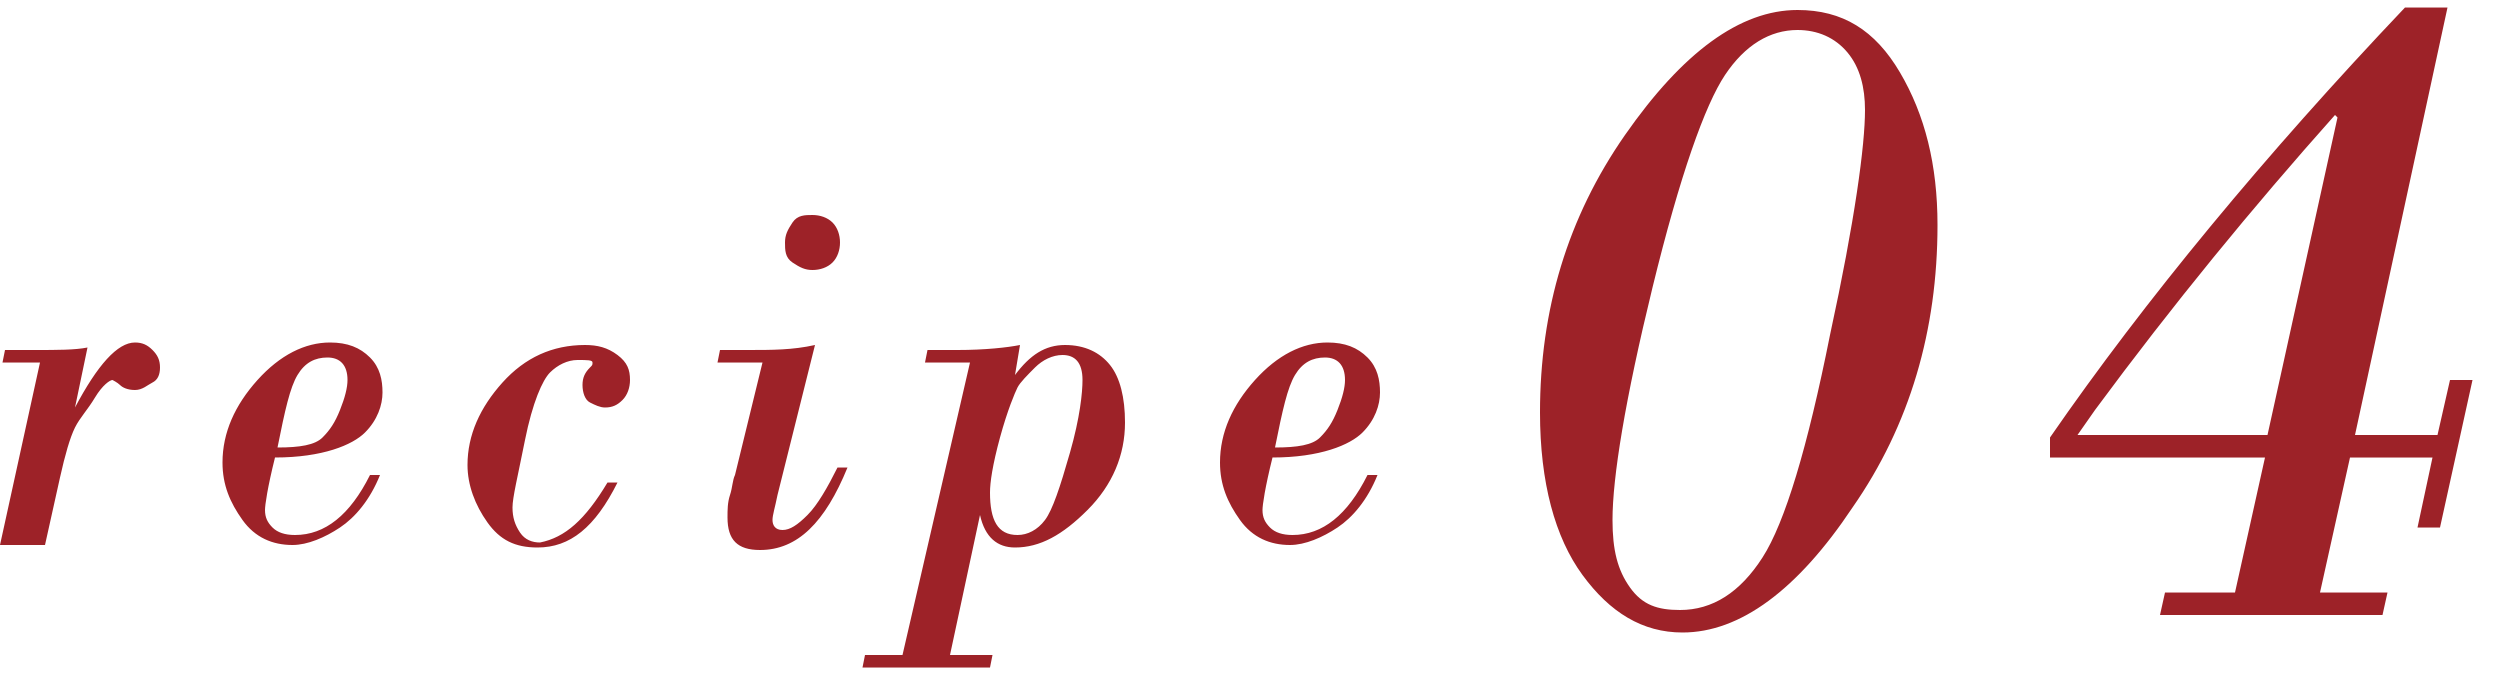
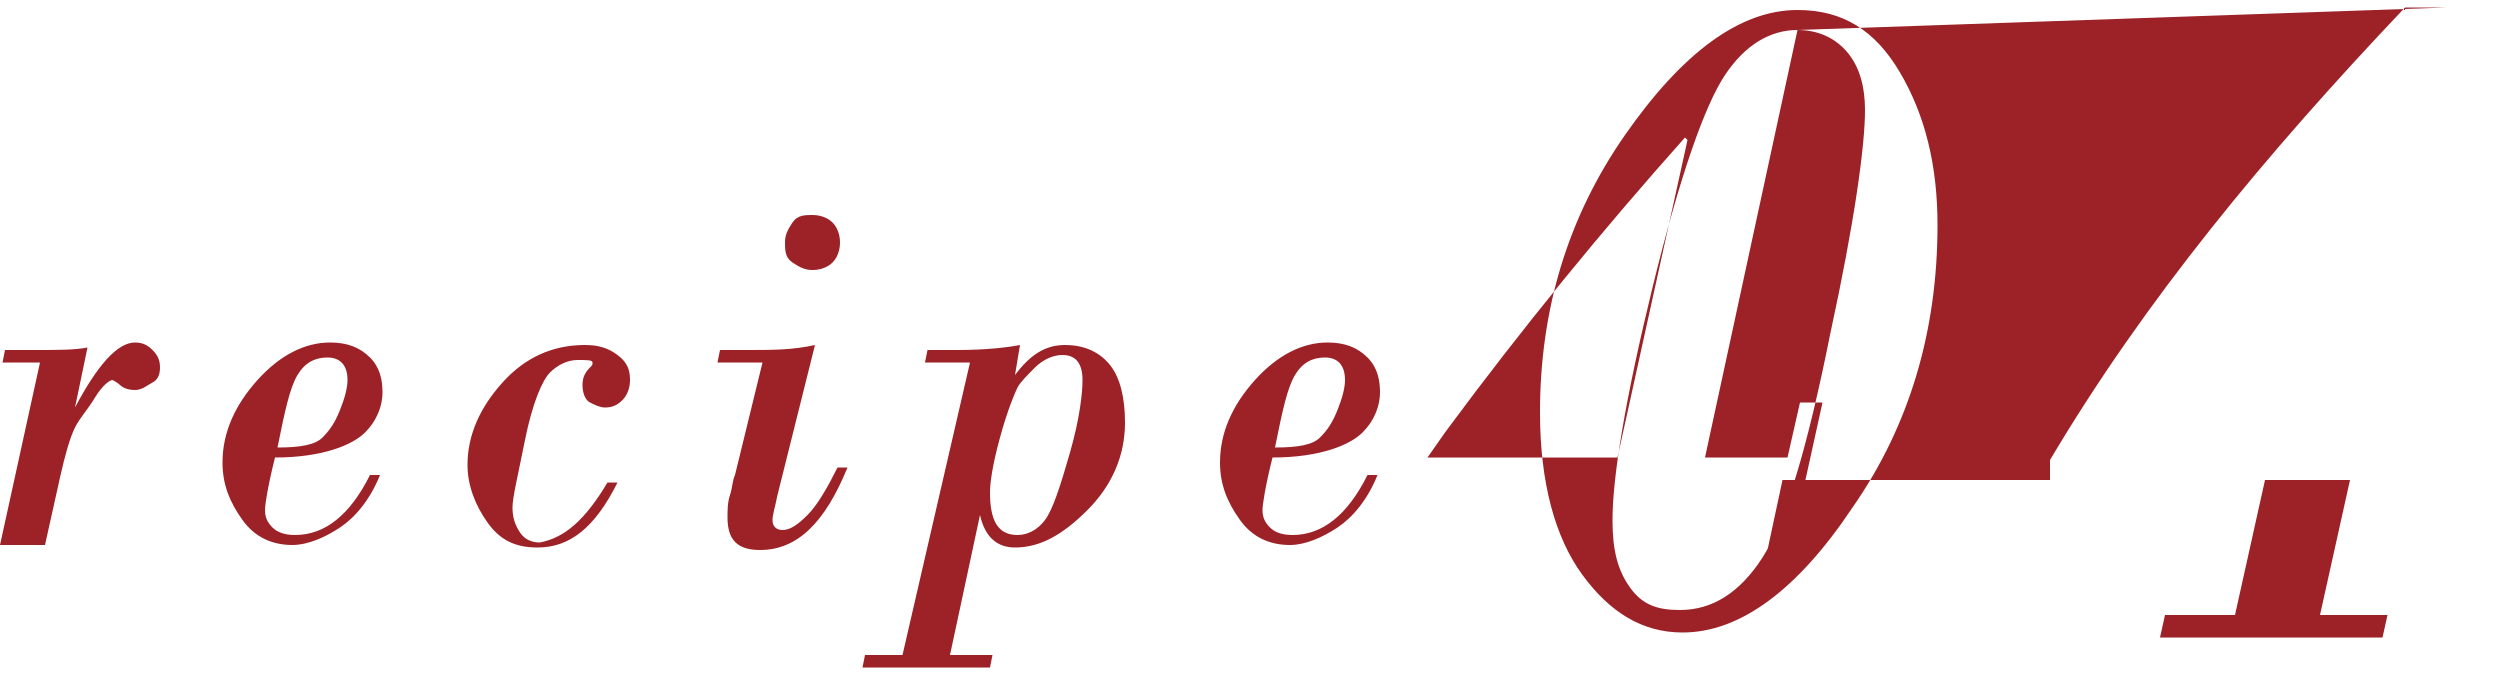
<svg xmlns="http://www.w3.org/2000/svg" version="1.1" id="recipe01-ttl" x="0" y="0" viewBox="0 0 100 27" width="100" height="27" style="enable-background:new 0 0 100 27" xml:space="preserve">
  <style>.st0{fill:#9d2228}</style>
-   <path class="st0" d="M3.5 13.9 3 16.3c.9-1.7 1.7-2.6 2.4-2.6.3 0 .5.1.7.3s.3.4.3.7-.1.5-.3.6-.4.3-.7.3c-.3 0-.5-.1-.6-.2s-.3-.2-.3-.2c-.1 0-.4.2-.7.7s-.6.8-.8 1.2-.4 1.1-.6 2l-.6 2.7H0l1.6-7.3H.1l.1-.5h1.2c.9 0 1.6 0 2.1-.1zM11 18.3c-.3 1.2-.4 1.9-.4 2.1 0 .3.1.5.3.7s.5.3.9.3c1.2 0 2.2-.8 3-2.4h.4c-.4 1-1 1.7-1.6 2.1s-1.3.7-1.9.7c-.8 0-1.5-.3-2-1s-.8-1.4-.8-2.3c0-1.2.5-2.3 1.4-3.3s1.9-1.5 2.9-1.5c.7 0 1.2.2 1.6.6s.5.9.5 1.4c0 .5-.2 1.1-.7 1.6s-1.7 1-3.6 1zm.1-.4c.9 0 1.5-.1 1.8-.4s.5-.6.7-1.1.3-.9.3-1.2c0-.6-.3-.9-.8-.9s-.9.2-1.2.7-.5 1.4-.8 2.9zM24.3 19.3h.4c-.9 1.8-1.9 2.6-3.2 2.6-.9 0-1.5-.3-2-1s-.8-1.5-.8-2.3c0-1.2.5-2.3 1.4-3.3s2-1.5 3.3-1.5c.5 0 .9.1 1.3.4s.5.6.5 1c0 .3-.1.6-.3.8s-.4.3-.7.3c-.2 0-.4-.1-.6-.2s-.3-.4-.3-.7c0-.3.1-.5.3-.7.1-.1.1-.1.1-.2s-.2-.1-.6-.1c-.4 0-.8.2-1.1.5s-.7 1.2-1 2.7-.5 2.3-.5 2.7c0 .4.1.7.3 1s.5.4.8.4c1-.2 1.8-.9 2.7-2.4zM32.6 13.8l-1.5 6c-.1.5-.2.8-.2 1 0 .2.1.4.4.4.3 0 .6-.2 1-.6s.8-1.1 1.2-1.9h.4c-.9 2.2-2 3.3-3.5 3.3-.9 0-1.3-.4-1.3-1.3 0-.3 0-.6.1-.9s.1-.6.2-.8l1.1-4.5h-1.8l.1-.5h1.1c1 0 1.8 0 2.7-.2zm-1.2-4.1c0-.3.1-.5.3-.8s.5-.3.8-.3c.3 0 .6.1.8.3s.3.5.3.8-.1.6-.3.8-.5.3-.8.3c-.3 0-.5-.1-.8-.3s-.3-.5-.3-.8zM40.6 15c.6-.8 1.2-1.2 2-1.2s1.4.3 1.8.8.6 1.3.6 2.3c0 1.3-.5 2.5-1.5 3.5s-1.9 1.5-2.9 1.5c-.7 0-1.2-.4-1.4-1.3L38 26.2h1.7l-.1.5h-5.1l.1-.5h1.5l2.7-11.7H37l.1-.5h1.2c1.1 0 2-.1 2.5-.2l-.2 1.2zm.1 6.4c.4 0 .8-.2 1.1-.6s.6-1.3 1-2.7.5-2.4.5-2.9c0-.7-.3-1-.8-1-.4 0-.8.2-1.1.5s-.6.6-.7.8-.4.9-.7 2-.4 1.8-.4 2.2c0 1.1.3 1.7 1.1 1.7zM50.9 18.3c-.3 1.2-.4 1.9-.4 2.1 0 .3.1.5.3.7s.5.3.9.3c1.2 0 2.2-.8 3-2.4h.4c-.4 1-1 1.7-1.6 2.1s-1.3.7-1.9.7c-.8 0-1.5-.3-2-1s-.8-1.4-.8-2.3c0-1.2.5-2.3 1.4-3.3s1.9-1.5 2.9-1.5c.7 0 1.2.2 1.6.6s.5.9.5 1.4c0 .5-.2 1.1-.7 1.6s-1.7 1-3.6 1zm.1-.4c.9 0 1.5-.1 1.8-.4s.5-.6.7-1.1.3-.9.3-1.2c0-.6-.3-.9-.8-.9s-.9.2-1.2.7-.5 1.4-.8 2.9zM67.3 25.3c-1.6 0-2.9-.8-4-2.3-1.1-1.5-1.7-3.7-1.7-6.5 0-4.1 1.1-7.8 3.4-11.1s4.6-5 6.9-5c1.8 0 3.1.8 4.1 2.5 1 1.7 1.5 3.7 1.5 6.1 0 4.2-1.1 8-3.4 11.3-2.2 3.3-4.5 5-6.8 5zm4.6-24.1c-1.1 0-2.1.6-2.9 1.8-.8 1.2-1.8 4-2.9 8.5-1.1 4.5-1.6 7.6-1.6 9.3 0 1.2.2 2 .7 2.7s1.1.9 2 .9c1.3 0 2.4-.7 3.3-2.1.9-1.4 1.8-4.4 2.7-8.9 1-4.6 1.4-7.6 1.4-9 0-.9-.2-1.7-.7-2.3-.5-.6-1.2-.9-2-.9zM97.9.3l-3.7 17.1h3.3l.5-2.2h.9l-1.3 5.9h-.9l.6-2.8H94l-1.2 5.4h2.7l-.2.9h-8.9l.2-.9h2.8l1.2-5.4H82v-.8C85.8 12 90.6 6.2 96.2.3h1.7zm-7.2 17.1 2.8-12.7-.1-.1c-3.3 3.7-6.5 7.6-9.6 11.8l-.7 1h7.6z" />
+   <path class="st0" d="M3.5 13.9 3 16.3c.9-1.7 1.7-2.6 2.4-2.6.3 0 .5.1.7.3s.3.4.3.7-.1.5-.3.6-.4.3-.7.3c-.3 0-.5-.1-.6-.2s-.3-.2-.3-.2c-.1 0-.4.2-.7.7s-.6.8-.8 1.2-.4 1.1-.6 2l-.6 2.7H0l1.6-7.3H.1l.1-.5h1.2c.9 0 1.6 0 2.1-.1zM11 18.3c-.3 1.2-.4 1.9-.4 2.1 0 .3.1.5.3.7s.5.3.9.3c1.2 0 2.2-.8 3-2.4h.4c-.4 1-1 1.7-1.6 2.1s-1.3.7-1.9.7c-.8 0-1.5-.3-2-1s-.8-1.4-.8-2.3c0-1.2.5-2.3 1.4-3.3s1.9-1.5 2.9-1.5c.7 0 1.2.2 1.6.6s.5.9.5 1.4c0 .5-.2 1.1-.7 1.6s-1.7 1-3.6 1zm.1-.4c.9 0 1.5-.1 1.8-.4s.5-.6.7-1.1.3-.9.3-1.2c0-.6-.3-.9-.8-.9s-.9.2-1.2.7-.5 1.4-.8 2.9zM24.3 19.3h.4c-.9 1.8-1.9 2.6-3.2 2.6-.9 0-1.5-.3-2-1s-.8-1.5-.8-2.3c0-1.2.5-2.3 1.4-3.3s2-1.5 3.3-1.5c.5 0 .9.1 1.3.4s.5.6.5 1c0 .3-.1.6-.3.8s-.4.3-.7.3c-.2 0-.4-.1-.6-.2s-.3-.4-.3-.7c0-.3.1-.5.3-.7.1-.1.1-.1.1-.2s-.2-.1-.6-.1c-.4 0-.8.2-1.1.5s-.7 1.2-1 2.7-.5 2.3-.5 2.7c0 .4.1.7.3 1s.5.4.8.4c1-.2 1.8-.9 2.7-2.4zM32.6 13.8l-1.5 6c-.1.5-.2.8-.2 1 0 .2.1.4.4.4.3 0 .6-.2 1-.6s.8-1.1 1.2-1.9h.4c-.9 2.2-2 3.3-3.5 3.3-.9 0-1.3-.4-1.3-1.3 0-.3 0-.6.1-.9s.1-.6.2-.8l1.1-4.5h-1.8l.1-.5h1.1c1 0 1.8 0 2.7-.2zm-1.2-4.1c0-.3.1-.5.3-.8s.5-.3.8-.3c.3 0 .6.1.8.3s.3.5.3.8-.1.6-.3.8-.5.3-.8.3c-.3 0-.5-.1-.8-.3s-.3-.5-.3-.8zM40.6 15c.6-.8 1.2-1.2 2-1.2s1.4.3 1.8.8.6 1.3.6 2.3c0 1.3-.5 2.5-1.5 3.5s-1.9 1.5-2.9 1.5c-.7 0-1.2-.4-1.4-1.3L38 26.2h1.7l-.1.5h-5.1l.1-.5h1.5l2.7-11.7H37l.1-.5h1.2c1.1 0 2-.1 2.5-.2l-.2 1.2zm.1 6.4c.4 0 .8-.2 1.1-.6s.6-1.3 1-2.7.5-2.4.5-2.9c0-.7-.3-1-.8-1-.4 0-.8.2-1.1.5s-.6.6-.7.8-.4.9-.7 2-.4 1.8-.4 2.2c0 1.1.3 1.7 1.1 1.7zM50.9 18.3c-.3 1.2-.4 1.9-.4 2.1 0 .3.1.5.3.7s.5.3.9.3c1.2 0 2.2-.8 3-2.4h.4c-.4 1-1 1.7-1.6 2.1s-1.3.7-1.9.7c-.8 0-1.5-.3-2-1s-.8-1.4-.8-2.3c0-1.2.5-2.3 1.4-3.3s1.9-1.5 2.9-1.5c.7 0 1.2.2 1.6.6s.5.9.5 1.4c0 .5-.2 1.1-.7 1.6s-1.7 1-3.6 1zm.1-.4c.9 0 1.5-.1 1.8-.4s.5-.6.7-1.1.3-.9.3-1.2c0-.6-.3-.9-.8-.9s-.9.2-1.2.7-.5 1.4-.8 2.9zM67.3 25.3c-1.6 0-2.9-.8-4-2.3-1.1-1.5-1.7-3.7-1.7-6.5 0-4.1 1.1-7.8 3.4-11.1s4.6-5 6.9-5c1.8 0 3.1.8 4.1 2.5 1 1.7 1.5 3.7 1.5 6.1 0 4.2-1.1 8-3.4 11.3-2.2 3.3-4.5 5-6.8 5zm4.6-24.1c-1.1 0-2.1.6-2.9 1.8-.8 1.2-1.8 4-2.9 8.5-1.1 4.5-1.6 7.6-1.6 9.3 0 1.2.2 2 .7 2.7s1.1.9 2 .9c1.3 0 2.4-.7 3.3-2.1.9-1.4 1.8-4.4 2.7-8.9 1-4.6 1.4-7.6 1.4-9 0-.9-.2-1.7-.7-2.3-.5-.6-1.2-.9-2-.9zl-3.7 17.1h3.3l.5-2.2h.9l-1.3 5.9h-.9l.6-2.8H94l-1.2 5.4h2.7l-.2.9h-8.9l.2-.9h2.8l1.2-5.4H82v-.8C85.8 12 90.6 6.2 96.2.3h1.7zm-7.2 17.1 2.8-12.7-.1-.1c-3.3 3.7-6.5 7.6-9.6 11.8l-.7 1h7.6z" />
</svg>